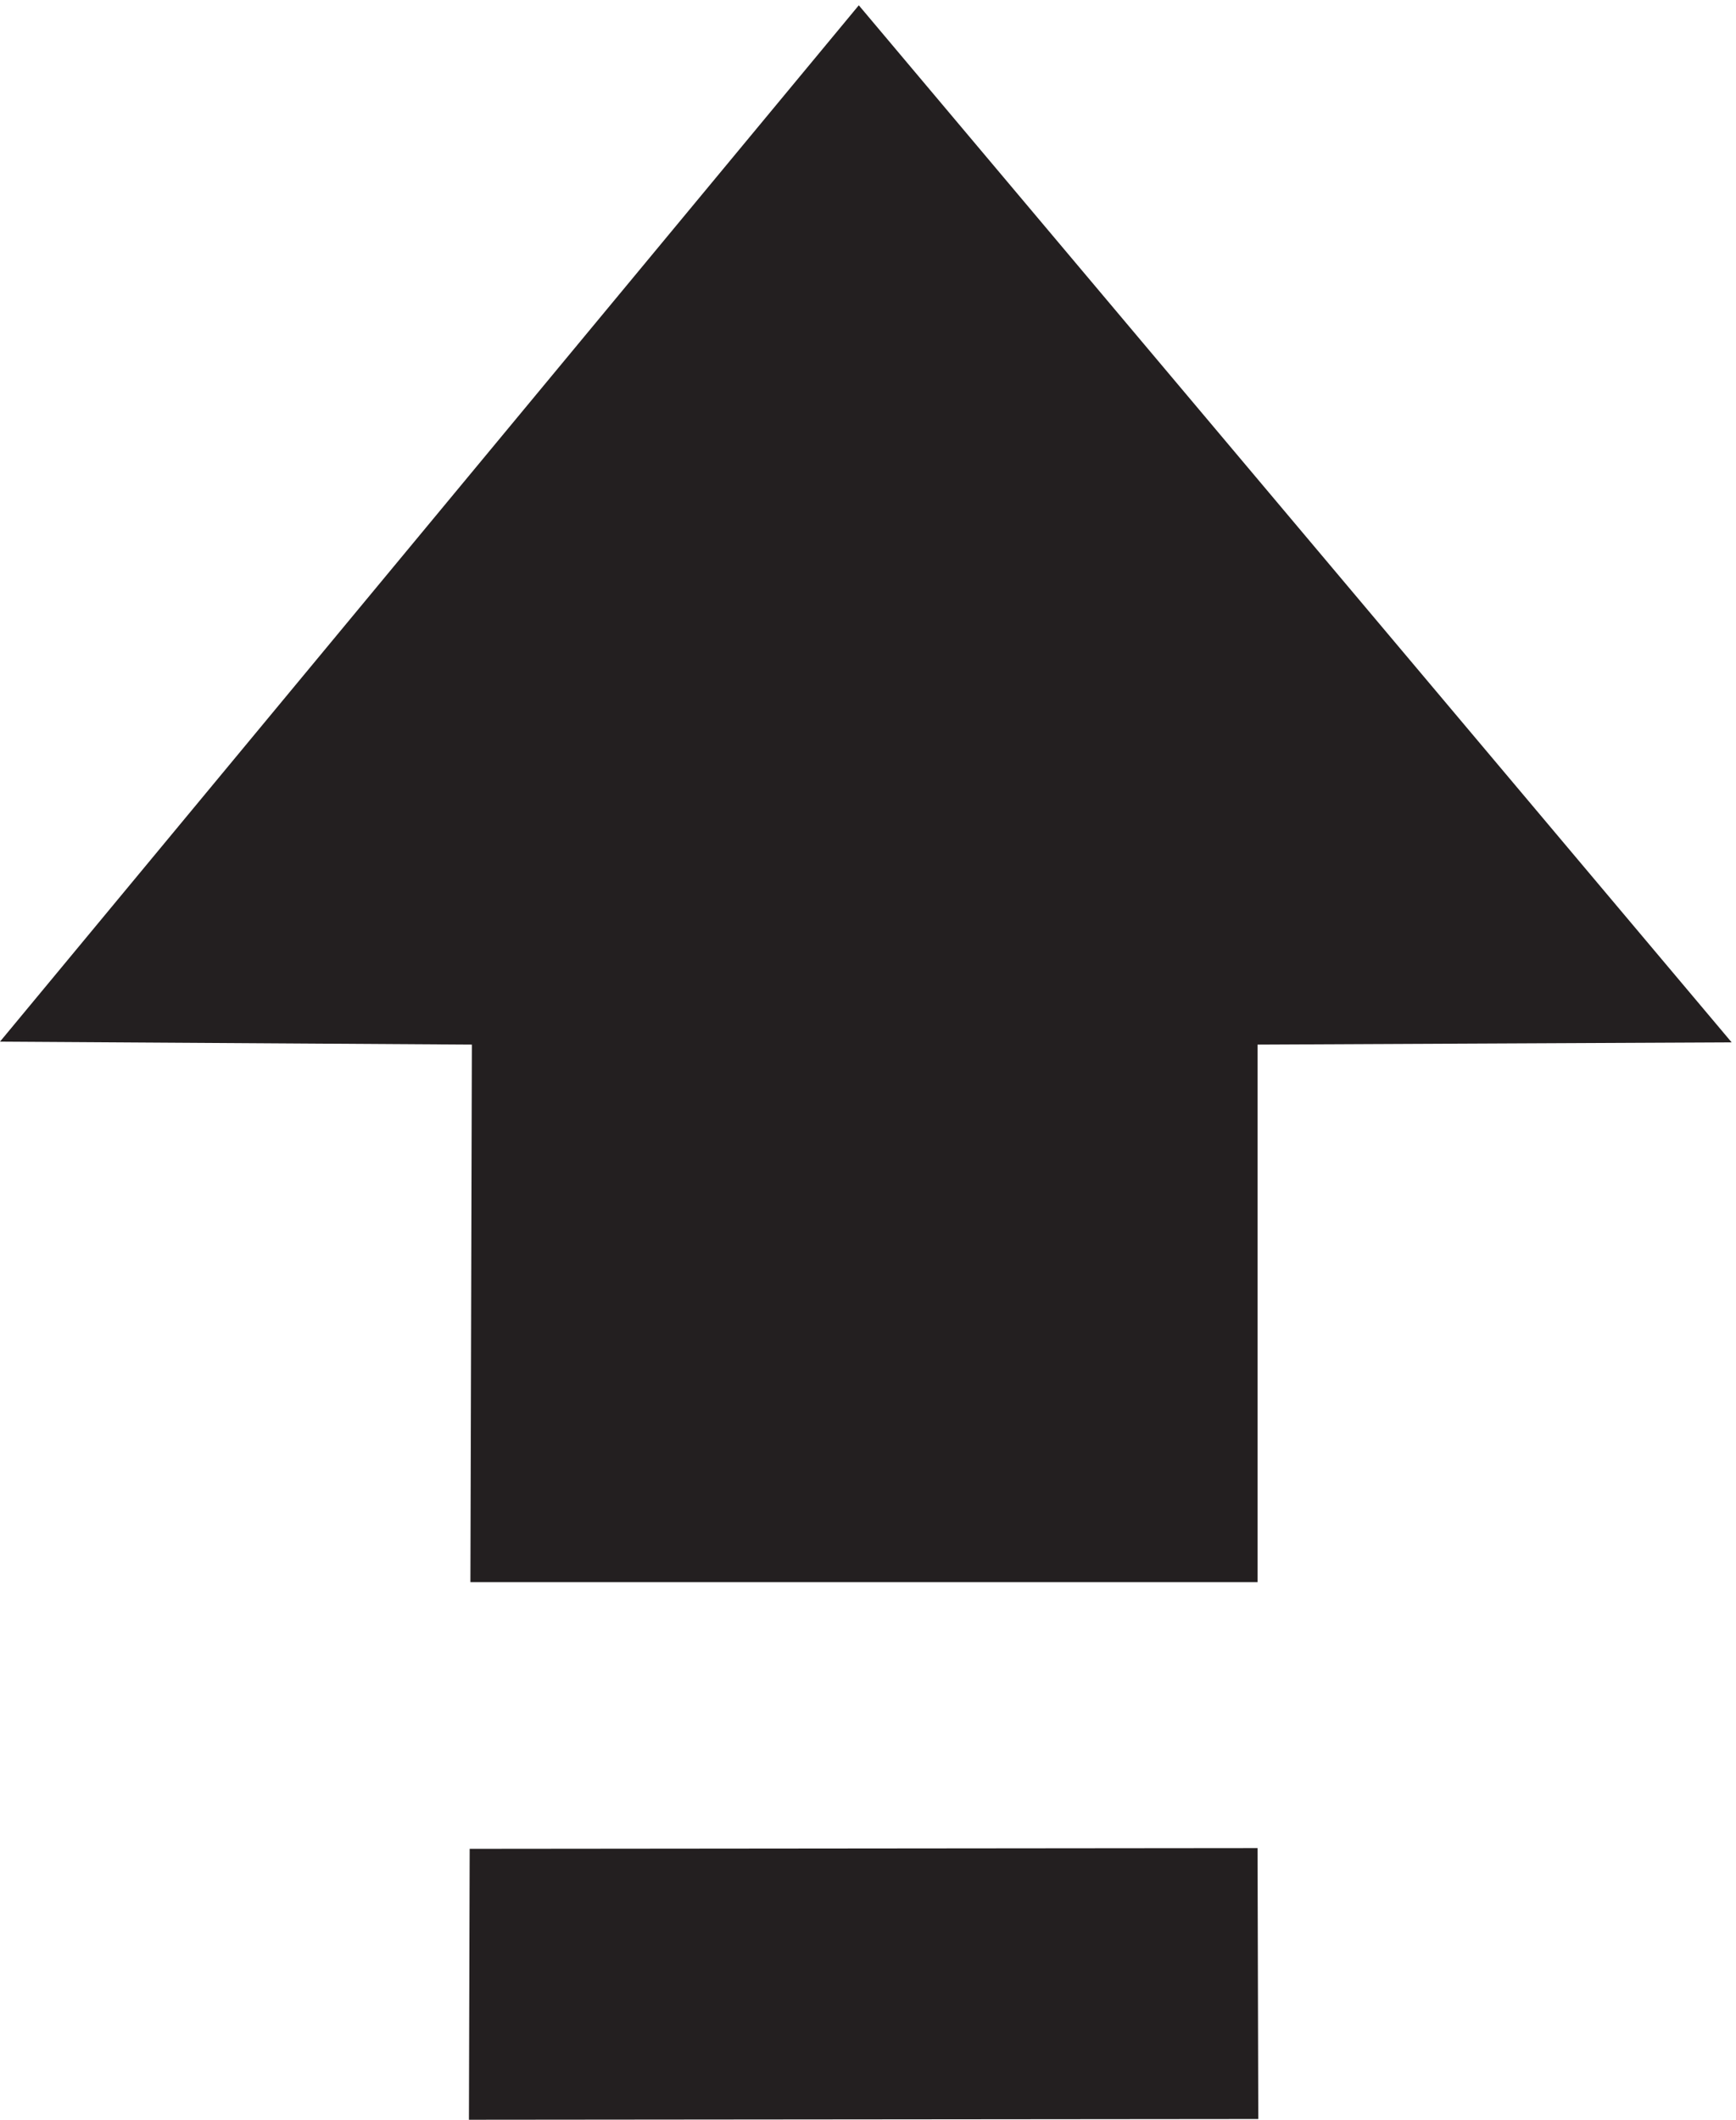
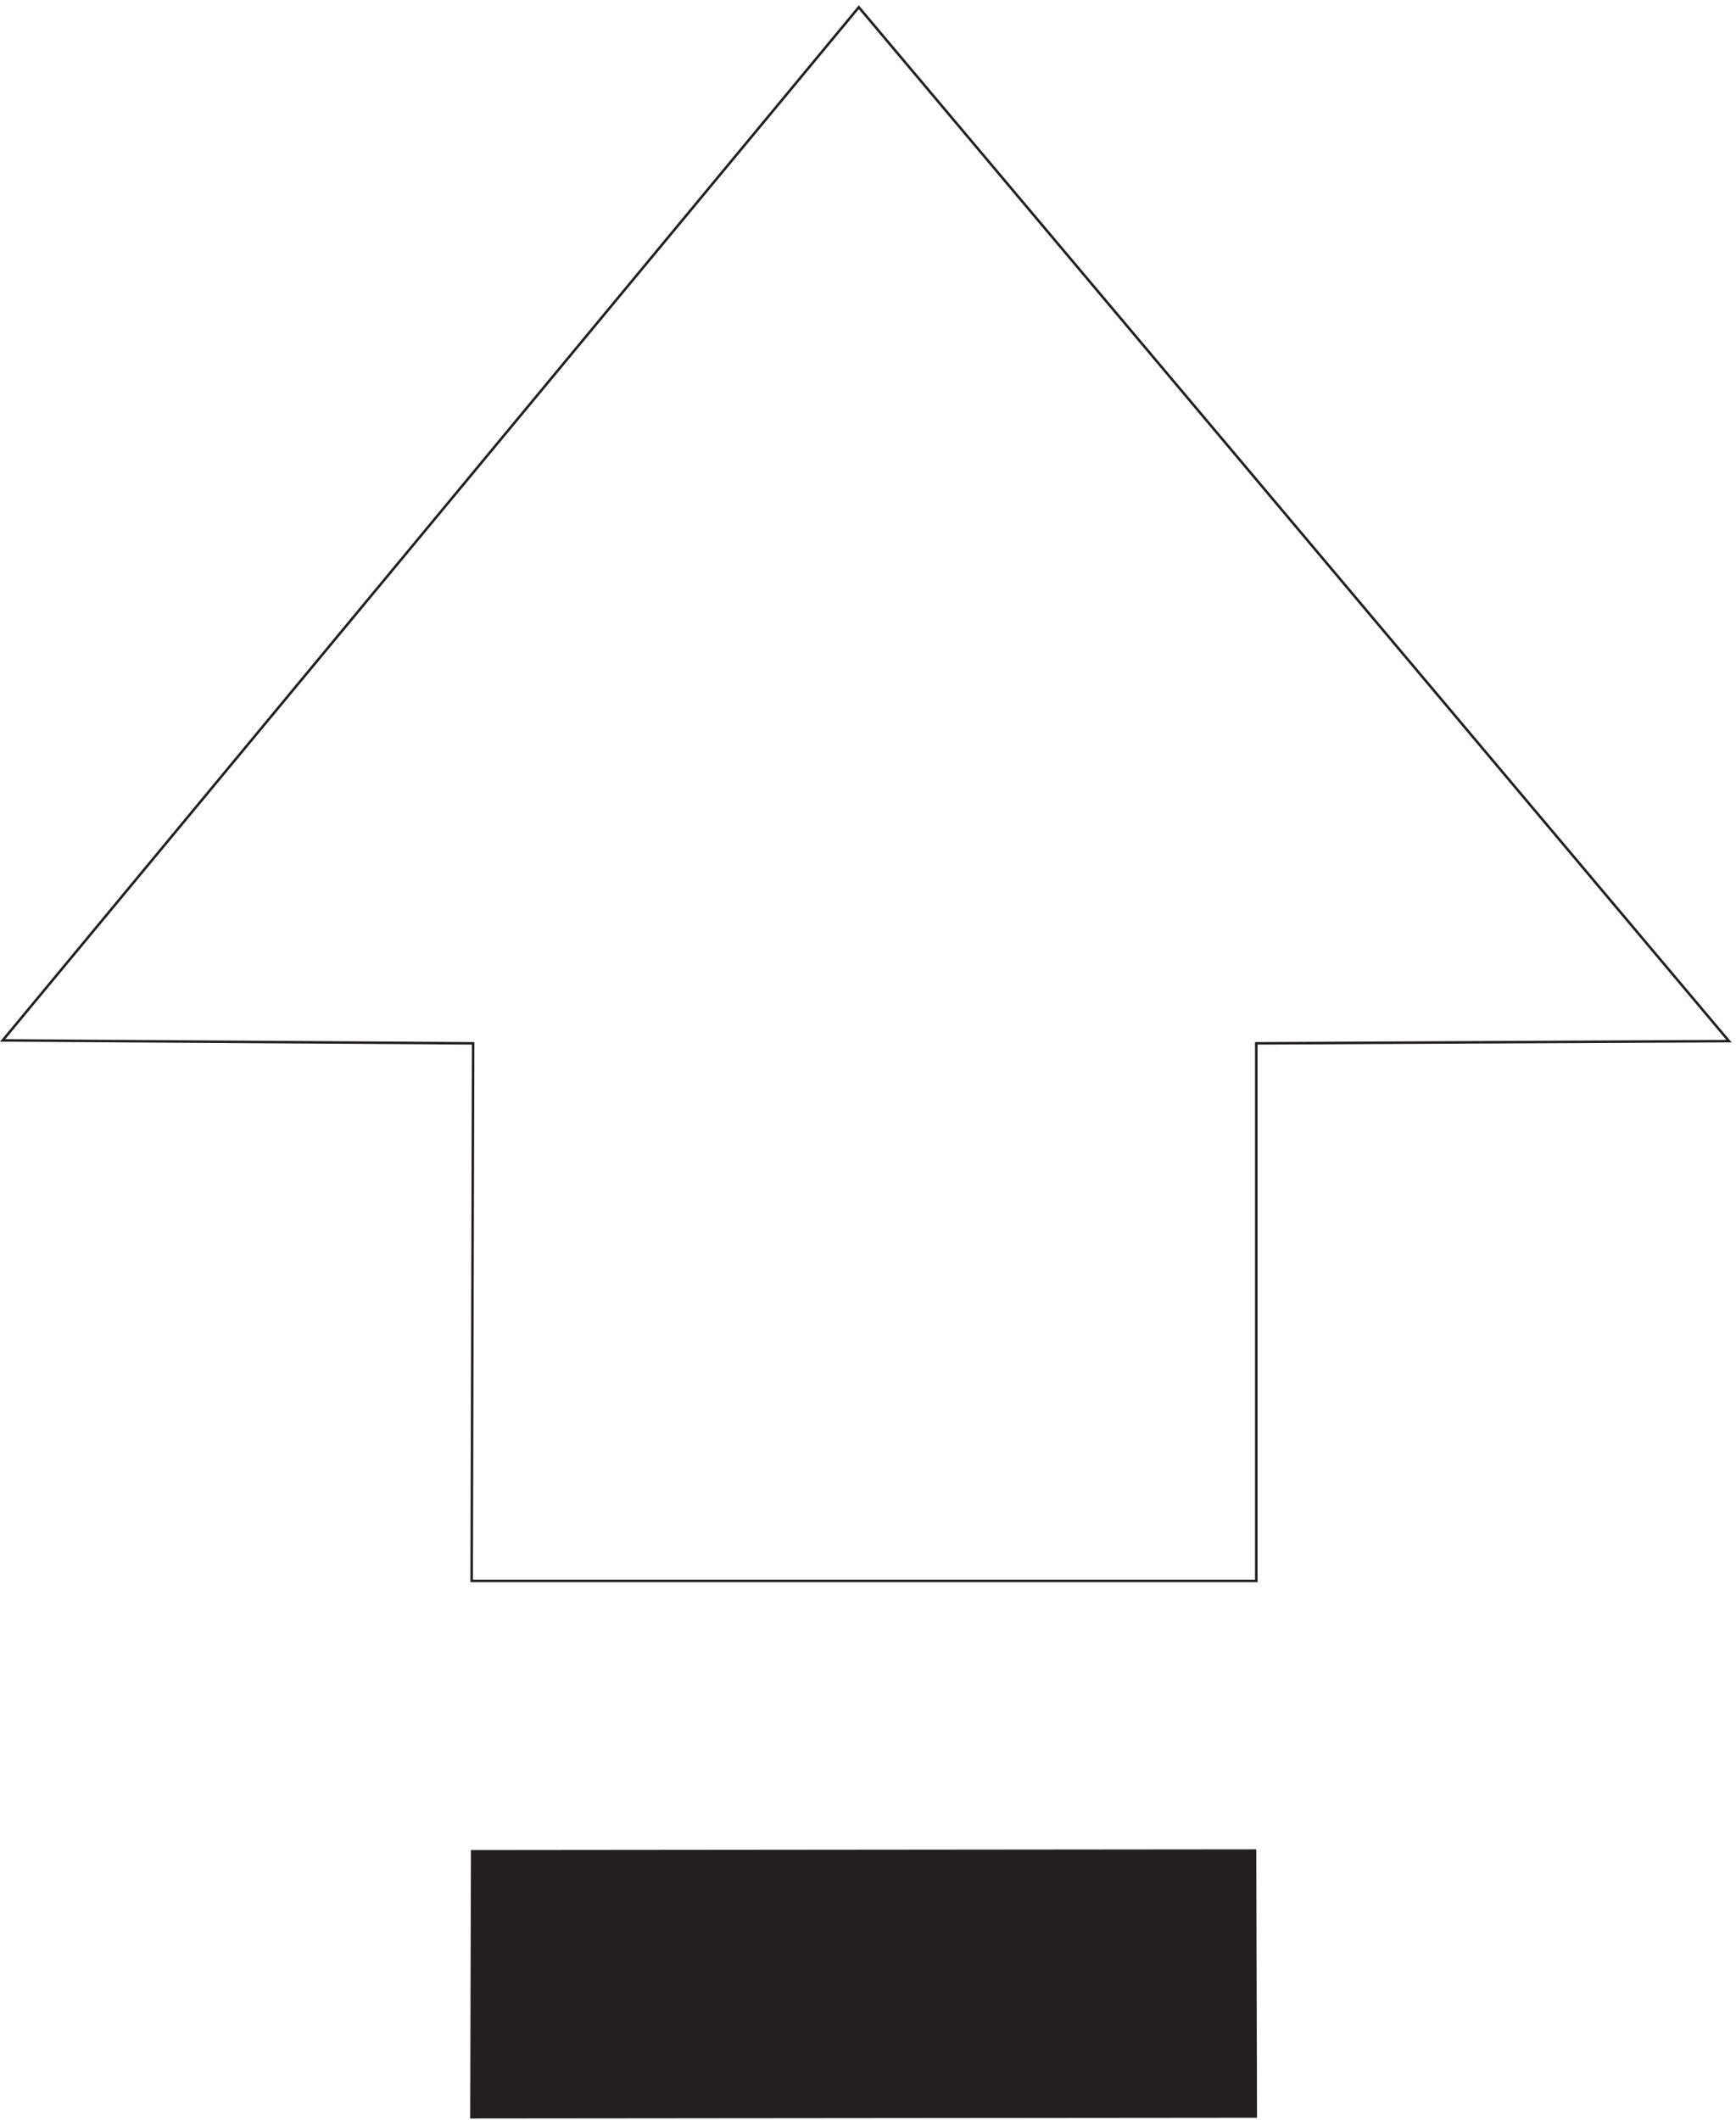
<svg xmlns="http://www.w3.org/2000/svg" xml:space="preserve" width="688.469" height="840.663">
  <path d="m1399.62 803.691-2.2-800.39 2346.19 2.203-2.2 800.391-2341.79-2.204" style="fill:#231f20;fill-opacity:1;fill-rule:evenodd;stroke:none" transform="matrix(.133 0 0 -.133 .614 840.603)" />
-   <path d="m1399.62 803.691-2.2-800.39 2346.19 2.203-2.2 800.391z" style="fill:none;stroke:#231f20;stroke-width:7.5;stroke-linecap:butt;stroke-linejoin:miter;stroke-miterlimit:10;stroke-dasharray:none;stroke-opacity:1" transform="matrix(.133 0 0 -.133 .614 840.603)" />
-   <path d="m3741.41 3209.25 1409.48 6.6-2594.67 3082.82L3.332 3218.05l1402.878-8.8-4.39-1602.96h2339.59v1602.96" style="fill:#231f20;fill-opacity:1;fill-rule:evenodd;stroke:none" transform="matrix(.133 0 0 -.133 .614 840.603)" />
  <path d="m3741.41 3209.25 1409.48 6.6-2594.67 3082.82L3.332 3218.05l1402.878-8.8-4.39-1602.96h2339.59z" style="fill:none;stroke:#231f20;stroke-width:7.5;stroke-linecap:butt;stroke-linejoin:miter;stroke-miterlimit:10;stroke-dasharray:none;stroke-opacity:1" transform="matrix(.133 0 0 -.133 .614 840.603)" />
</svg>